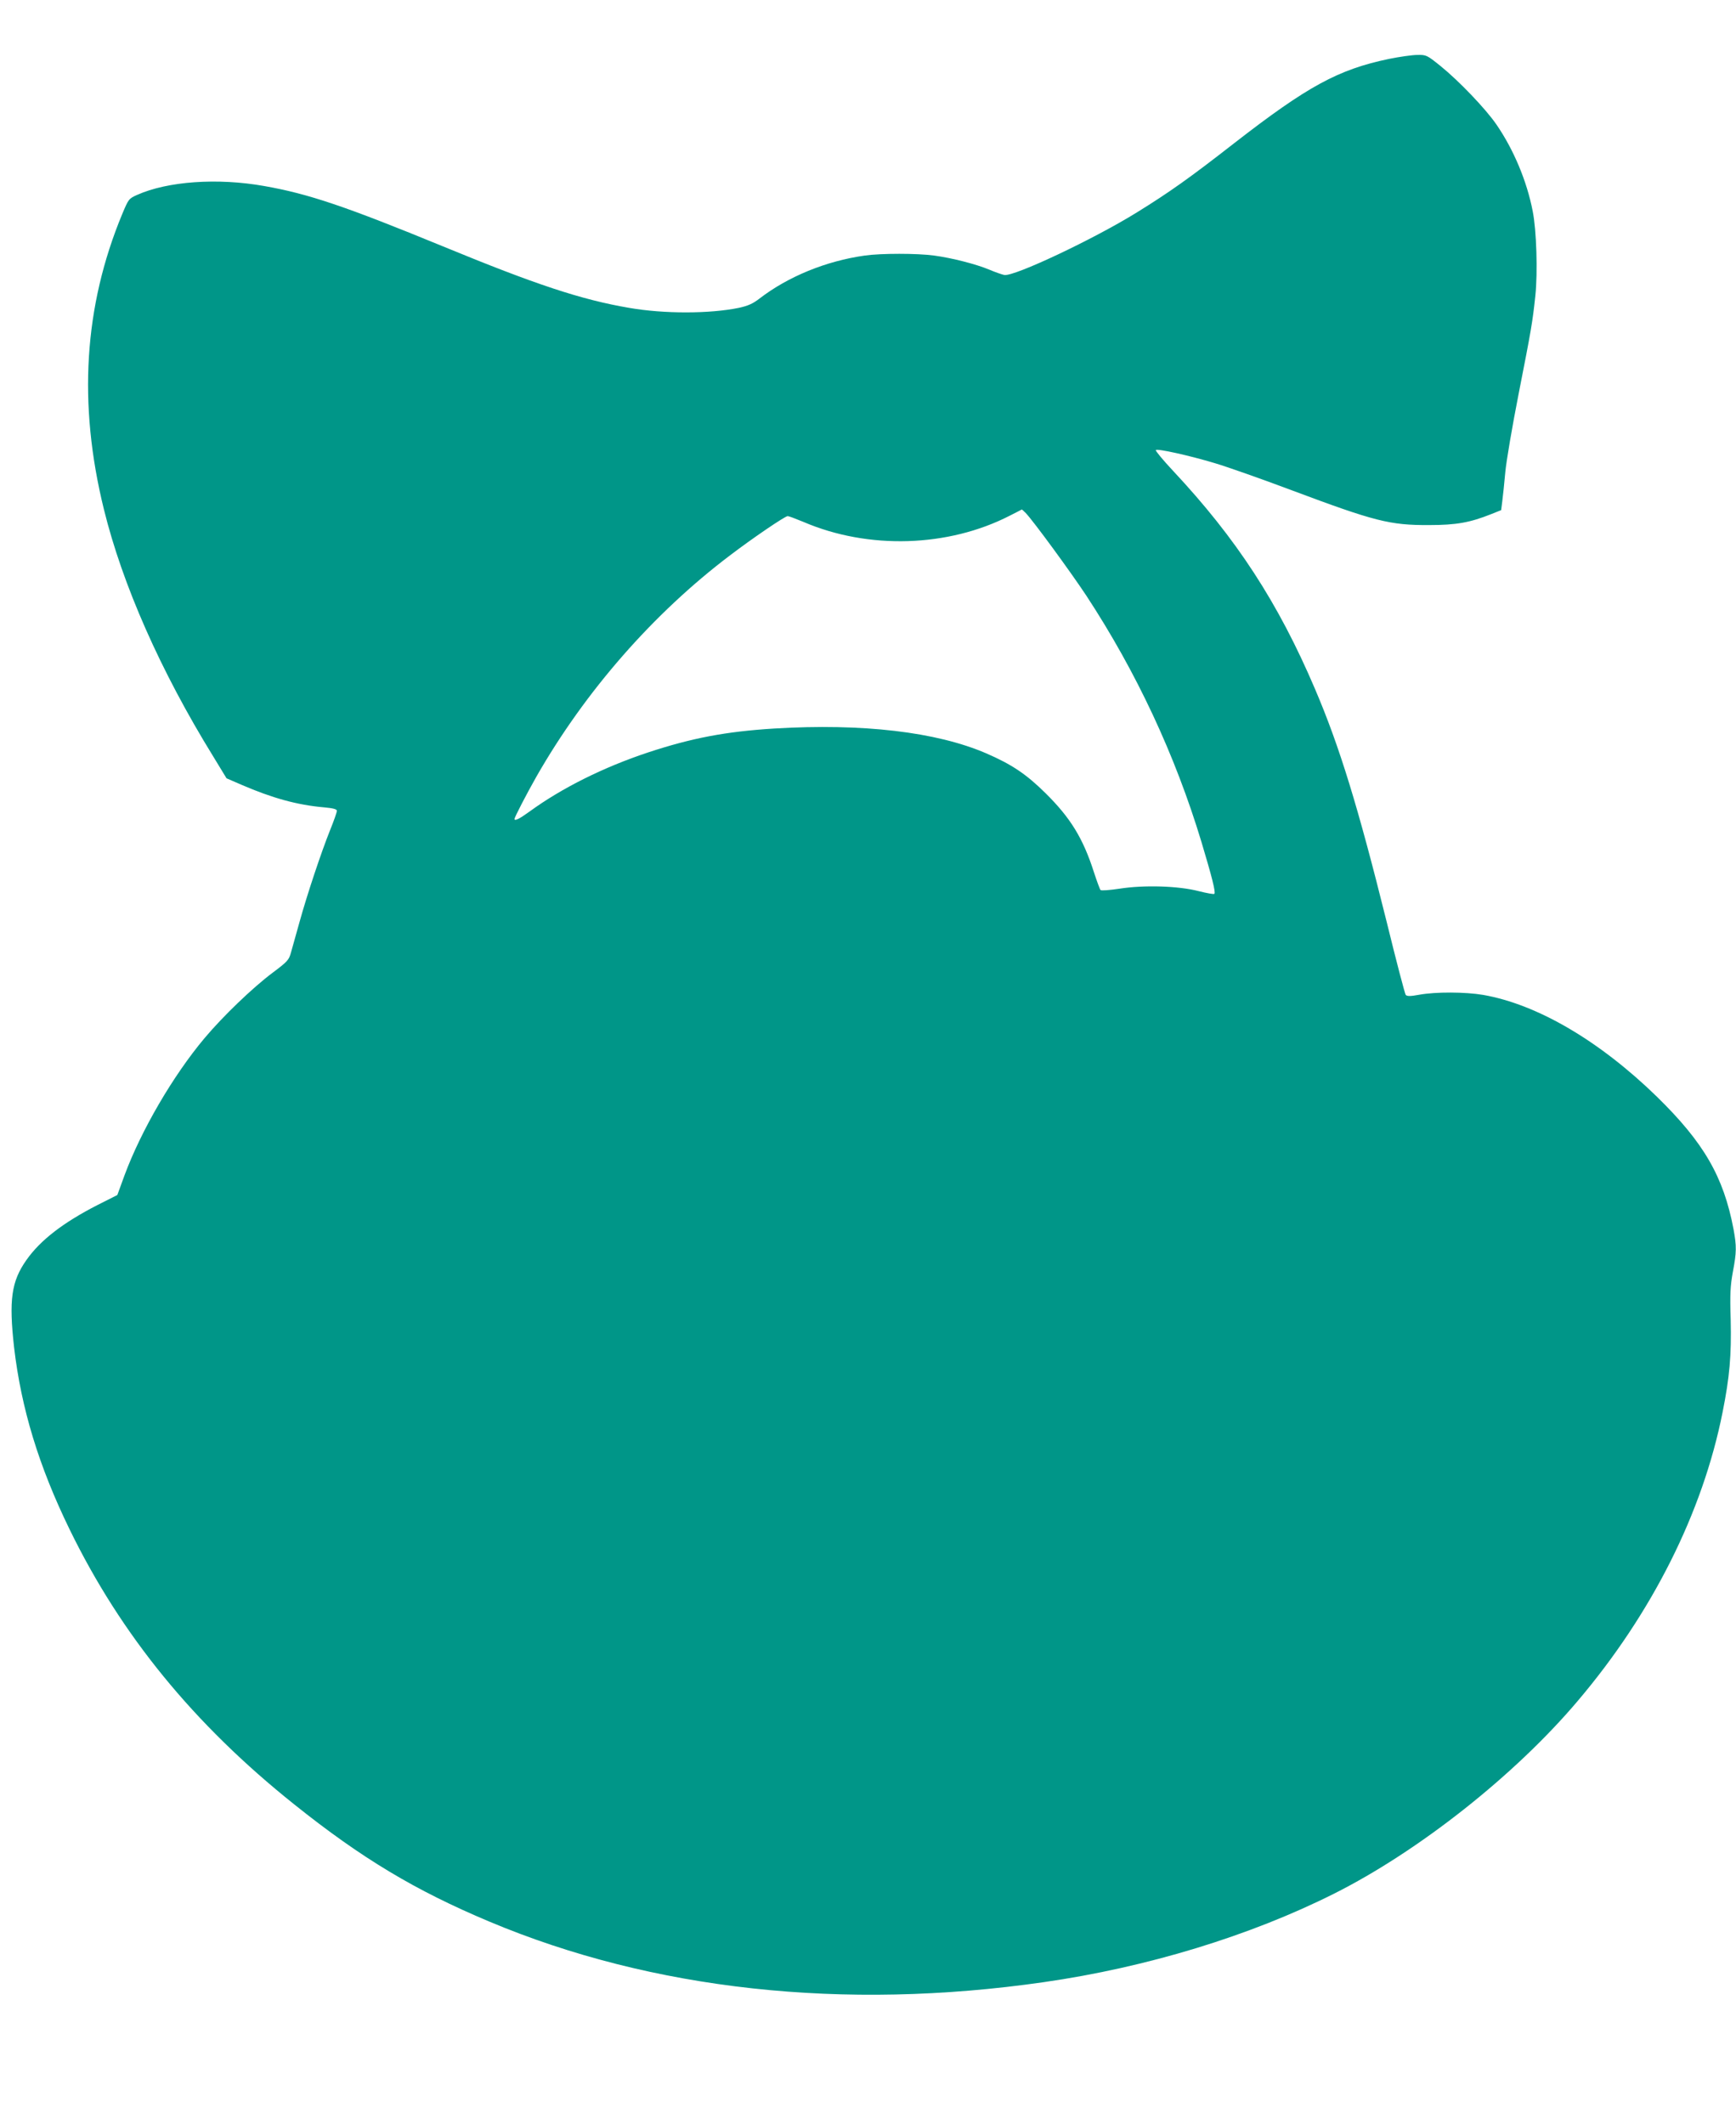
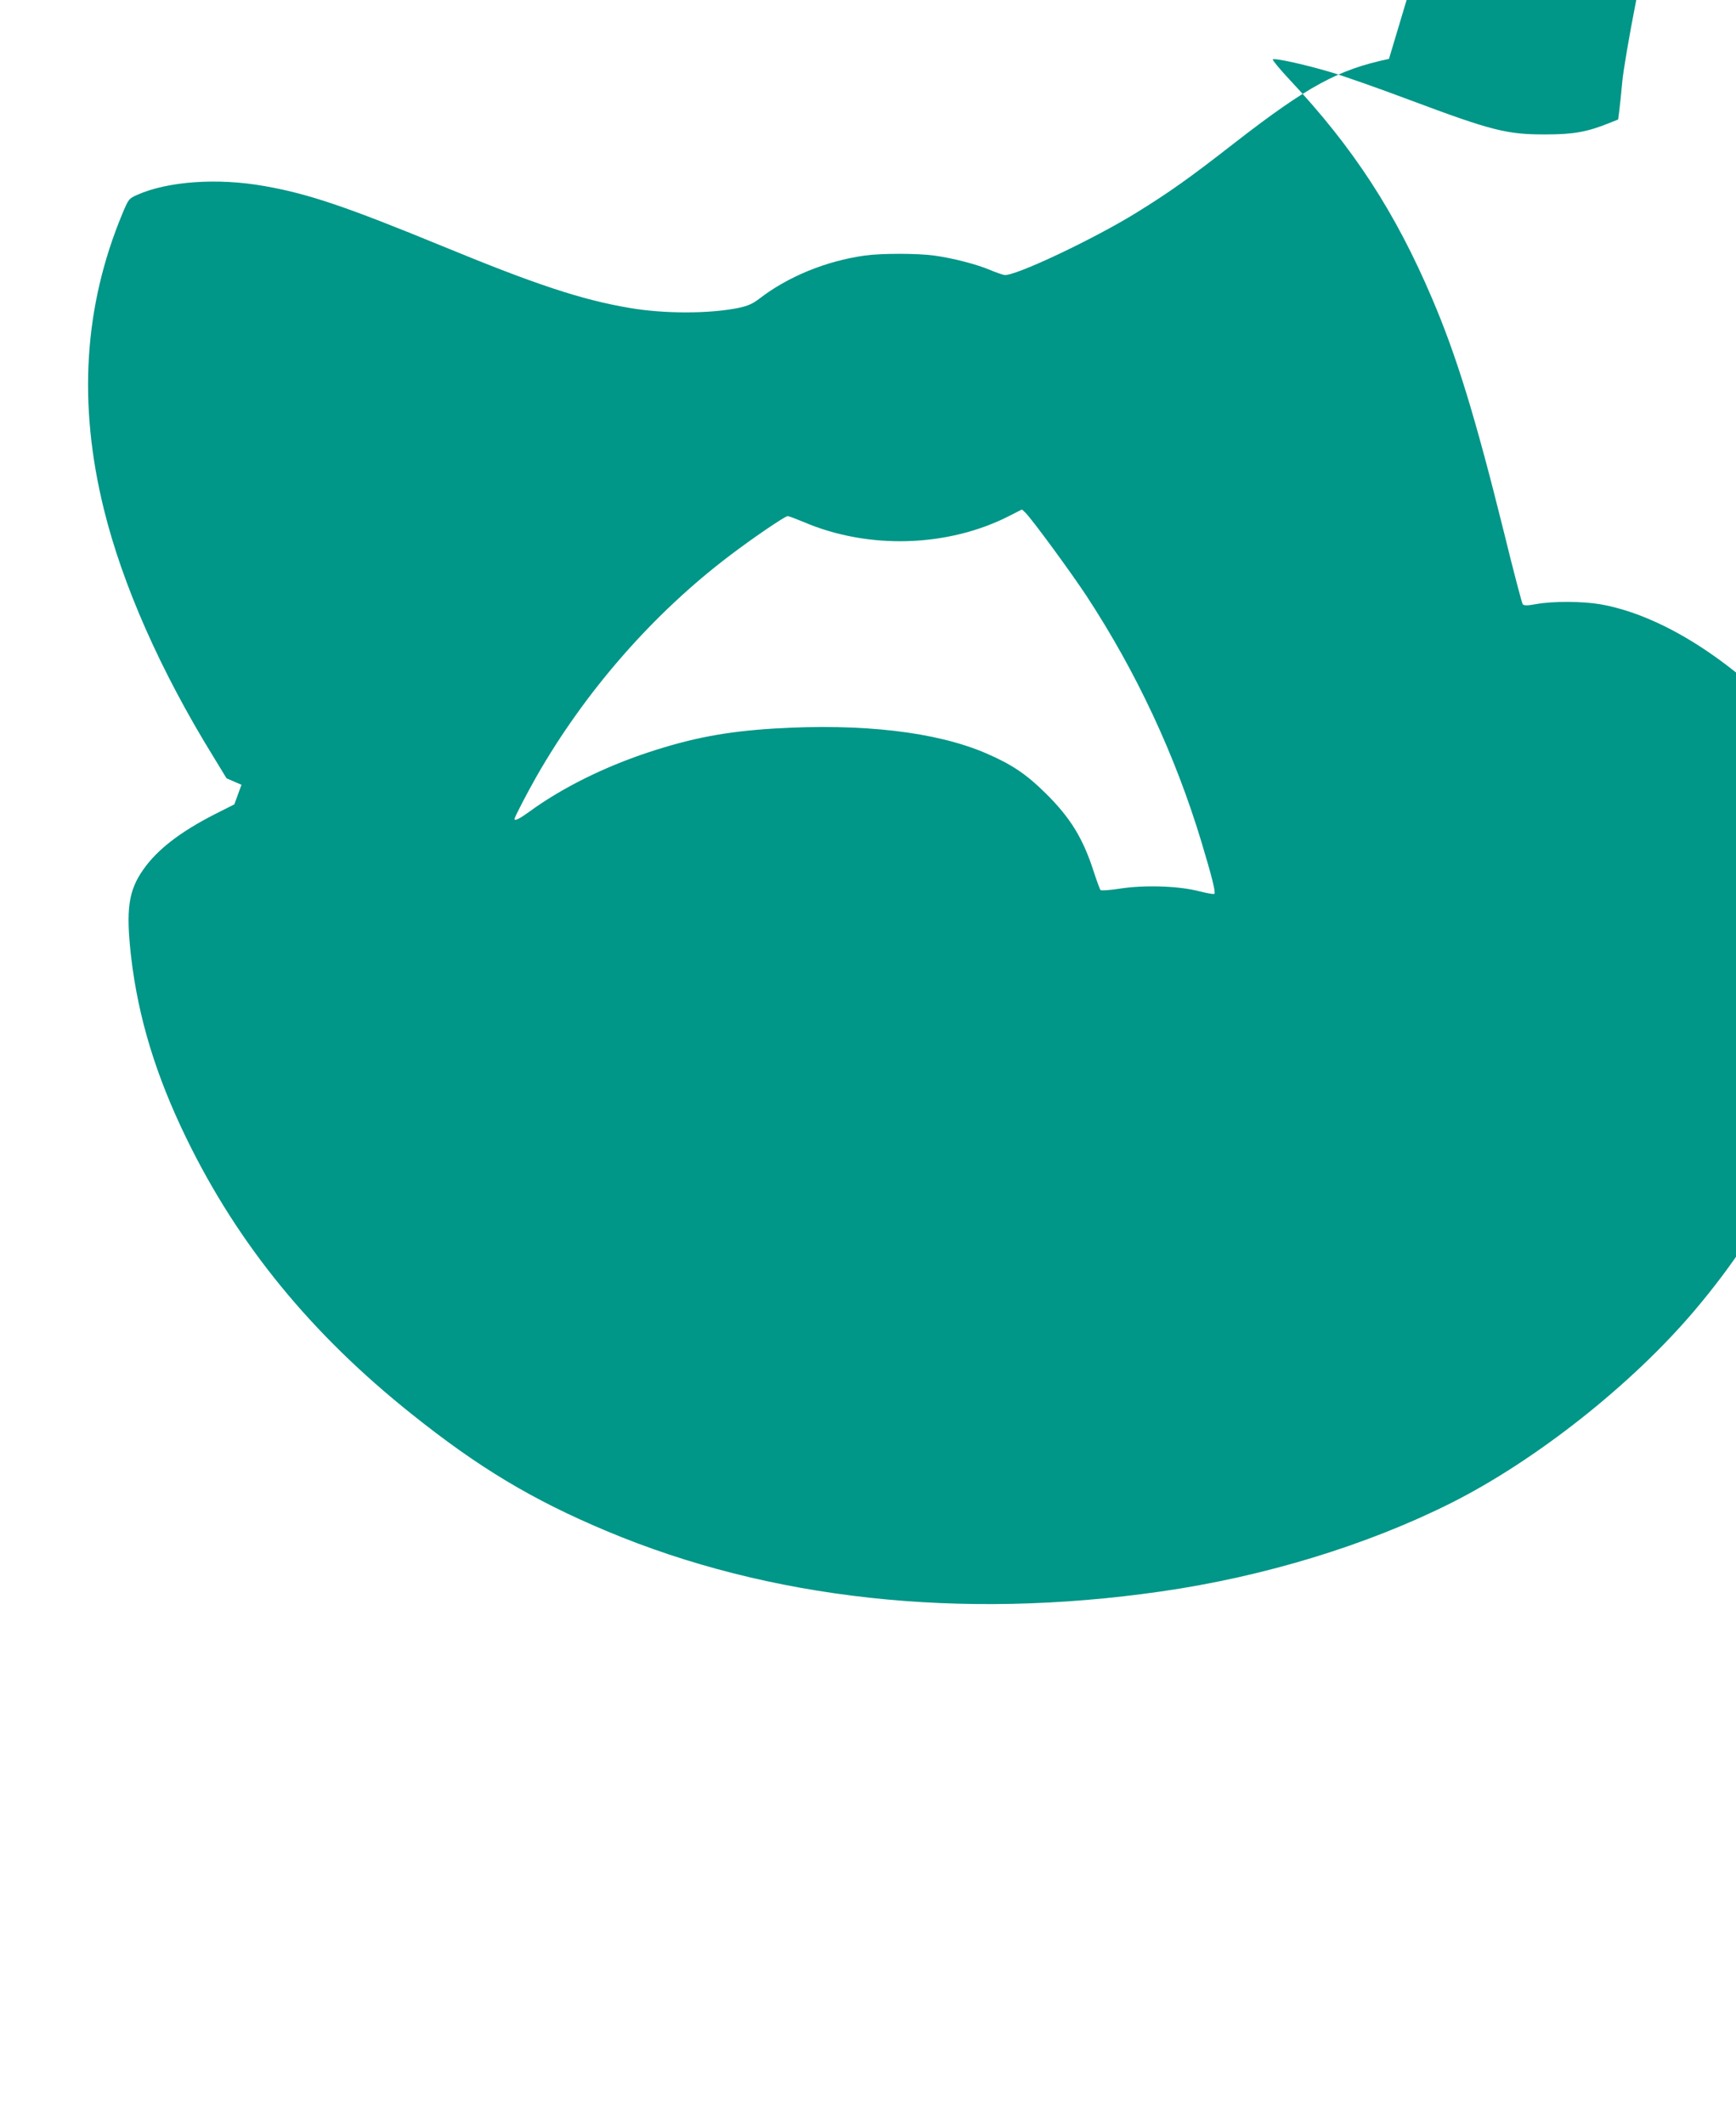
<svg xmlns="http://www.w3.org/2000/svg" version="1.0" width="1046pt" height="1280pt" viewBox="0 0 1046 1280" preserveAspectRatio="xMidYMid meet">
  <g transform="translate(0,1280) scale(0.1,-0.1)" fill="#009688" stroke="none">
-     <path d="M8369 12445 c-306 -64 -490 -164 -934 -509 -268 -209 -388 -294 -585 -416 -258 -160 -740 -388 -799 -377 -14 3 -55 17 -90 32 -79 33 -222 70 -332 85 -104 14 -319 14 -419 0 -233 -33 -461 -126 -635 -260 -39 -30 -68 -43 -123 -55 -175 -36 -450 -37 -662 0 -287 49 -562 140 -1120 370 -589 242 -811 317 -1078 364 -281 50 -582 29 -767 -54 -49 -22 -51 -25 -89 -116 -230 -555 -267 -1141 -110 -1778 112 -455 341 -974 658 -1488 l81 -133 90 -39 c185 -80 336 -122 498 -136 55 -5 77 -11 77 -21 0 -7 -18 -60 -41 -116 -54 -135 -139 -390 -184 -553 -20 -71 -43 -153 -51 -182 -13 -48 -20 -56 -112 -125 -120 -90 -298 -261 -409 -393 -189 -225 -382 -555 -483 -828 l-43 -118 -119 -60 c-207 -106 -345 -212 -429 -332 -91 -129 -106 -242 -74 -527 43 -367 149 -716 335 -1097 310 -636 748 -1173 1353 -1656 406 -325 730 -519 1175 -706 982 -413 2134 -539 3342 -365 620 89 1240 278 1748 533 510 256 1091 715 1468 1161 448 528 753 1136 873 1739 43 215 54 344 49 559 -5 156 -2 204 13 287 23 121 23 155 4 259 -60 316 -179 521 -461 797 -346 337 -721 557 -1048 614 -107 18 -284 19 -384 1 -54 -10 -74 -10 -82 -1 -5 6 -57 204 -115 441 -172 692 -284 1057 -431 1401 -222 521 -474 908 -856 1316 -61 65 -107 121 -104 125 10 10 203 -33 356 -79 74 -22 284 -96 465 -164 499 -187 590 -210 825 -209 165 0 247 15 375 66 l60 24 7 55 c4 30 12 108 18 174 6 65 42 277 80 470 77 392 84 433 101 593 15 140 7 396 -16 510 -35 181 -115 371 -218 521 -65 95 -226 263 -337 353 -82 66 -86 68 -140 67 -30 0 -107 -11 -171 -24z m-2188 -2737 c48 -51 269 -353 365 -498 301 -459 535 -960 693 -1483 63 -210 87 -304 78 -313 -3 -4 -46 4 -94 16 -123 32 -330 38 -477 15 -60 -9 -112 -13 -115 -8 -4 4 -22 53 -40 108 -65 203 -141 327 -291 475 -116 115 -204 174 -359 241 -300 129 -744 181 -1276 149 -291 -18 -496 -57 -760 -144 -268 -89 -519 -214 -714 -356 -62 -45 -91 -59 -91 -45 0 10 73 151 132 255 294 515 705 984 1166 1333 135 103 332 237 348 237 7 0 49 -16 95 -35 391 -168 873 -153 1244 38 39 20 71 36 72 37 1 0 12 -10 24 -22z" />
+     <path d="M8369 12445 c-306 -64 -490 -164 -934 -509 -268 -209 -388 -294 -585 -416 -258 -160 -740 -388 -799 -377 -14 3 -55 17 -90 32 -79 33 -222 70 -332 85 -104 14 -319 14 -419 0 -233 -33 -461 -126 -635 -260 -39 -30 -68 -43 -123 -55 -175 -36 -450 -37 -662 0 -287 49 -562 140 -1120 370 -589 242 -811 317 -1078 364 -281 50 -582 29 -767 -54 -49 -22 -51 -25 -89 -116 -230 -555 -267 -1141 -110 -1778 112 -455 341 -974 658 -1488 l81 -133 90 -39 l-43 -118 -119 -60 c-207 -106 -345 -212 -429 -332 -91 -129 -106 -242 -74 -527 43 -367 149 -716 335 -1097 310 -636 748 -1173 1353 -1656 406 -325 730 -519 1175 -706 982 -413 2134 -539 3342 -365 620 89 1240 278 1748 533 510 256 1091 715 1468 1161 448 528 753 1136 873 1739 43 215 54 344 49 559 -5 156 -2 204 13 287 23 121 23 155 4 259 -60 316 -179 521 -461 797 -346 337 -721 557 -1048 614 -107 18 -284 19 -384 1 -54 -10 -74 -10 -82 -1 -5 6 -57 204 -115 441 -172 692 -284 1057 -431 1401 -222 521 -474 908 -856 1316 -61 65 -107 121 -104 125 10 10 203 -33 356 -79 74 -22 284 -96 465 -164 499 -187 590 -210 825 -209 165 0 247 15 375 66 l60 24 7 55 c4 30 12 108 18 174 6 65 42 277 80 470 77 392 84 433 101 593 15 140 7 396 -16 510 -35 181 -115 371 -218 521 -65 95 -226 263 -337 353 -82 66 -86 68 -140 67 -30 0 -107 -11 -171 -24z m-2188 -2737 c48 -51 269 -353 365 -498 301 -459 535 -960 693 -1483 63 -210 87 -304 78 -313 -3 -4 -46 4 -94 16 -123 32 -330 38 -477 15 -60 -9 -112 -13 -115 -8 -4 4 -22 53 -40 108 -65 203 -141 327 -291 475 -116 115 -204 174 -359 241 -300 129 -744 181 -1276 149 -291 -18 -496 -57 -760 -144 -268 -89 -519 -214 -714 -356 -62 -45 -91 -59 -91 -45 0 10 73 151 132 255 294 515 705 984 1166 1333 135 103 332 237 348 237 7 0 49 -16 95 -35 391 -168 873 -153 1244 38 39 20 71 36 72 37 1 0 12 -10 24 -22z" />
  </g>
</svg>